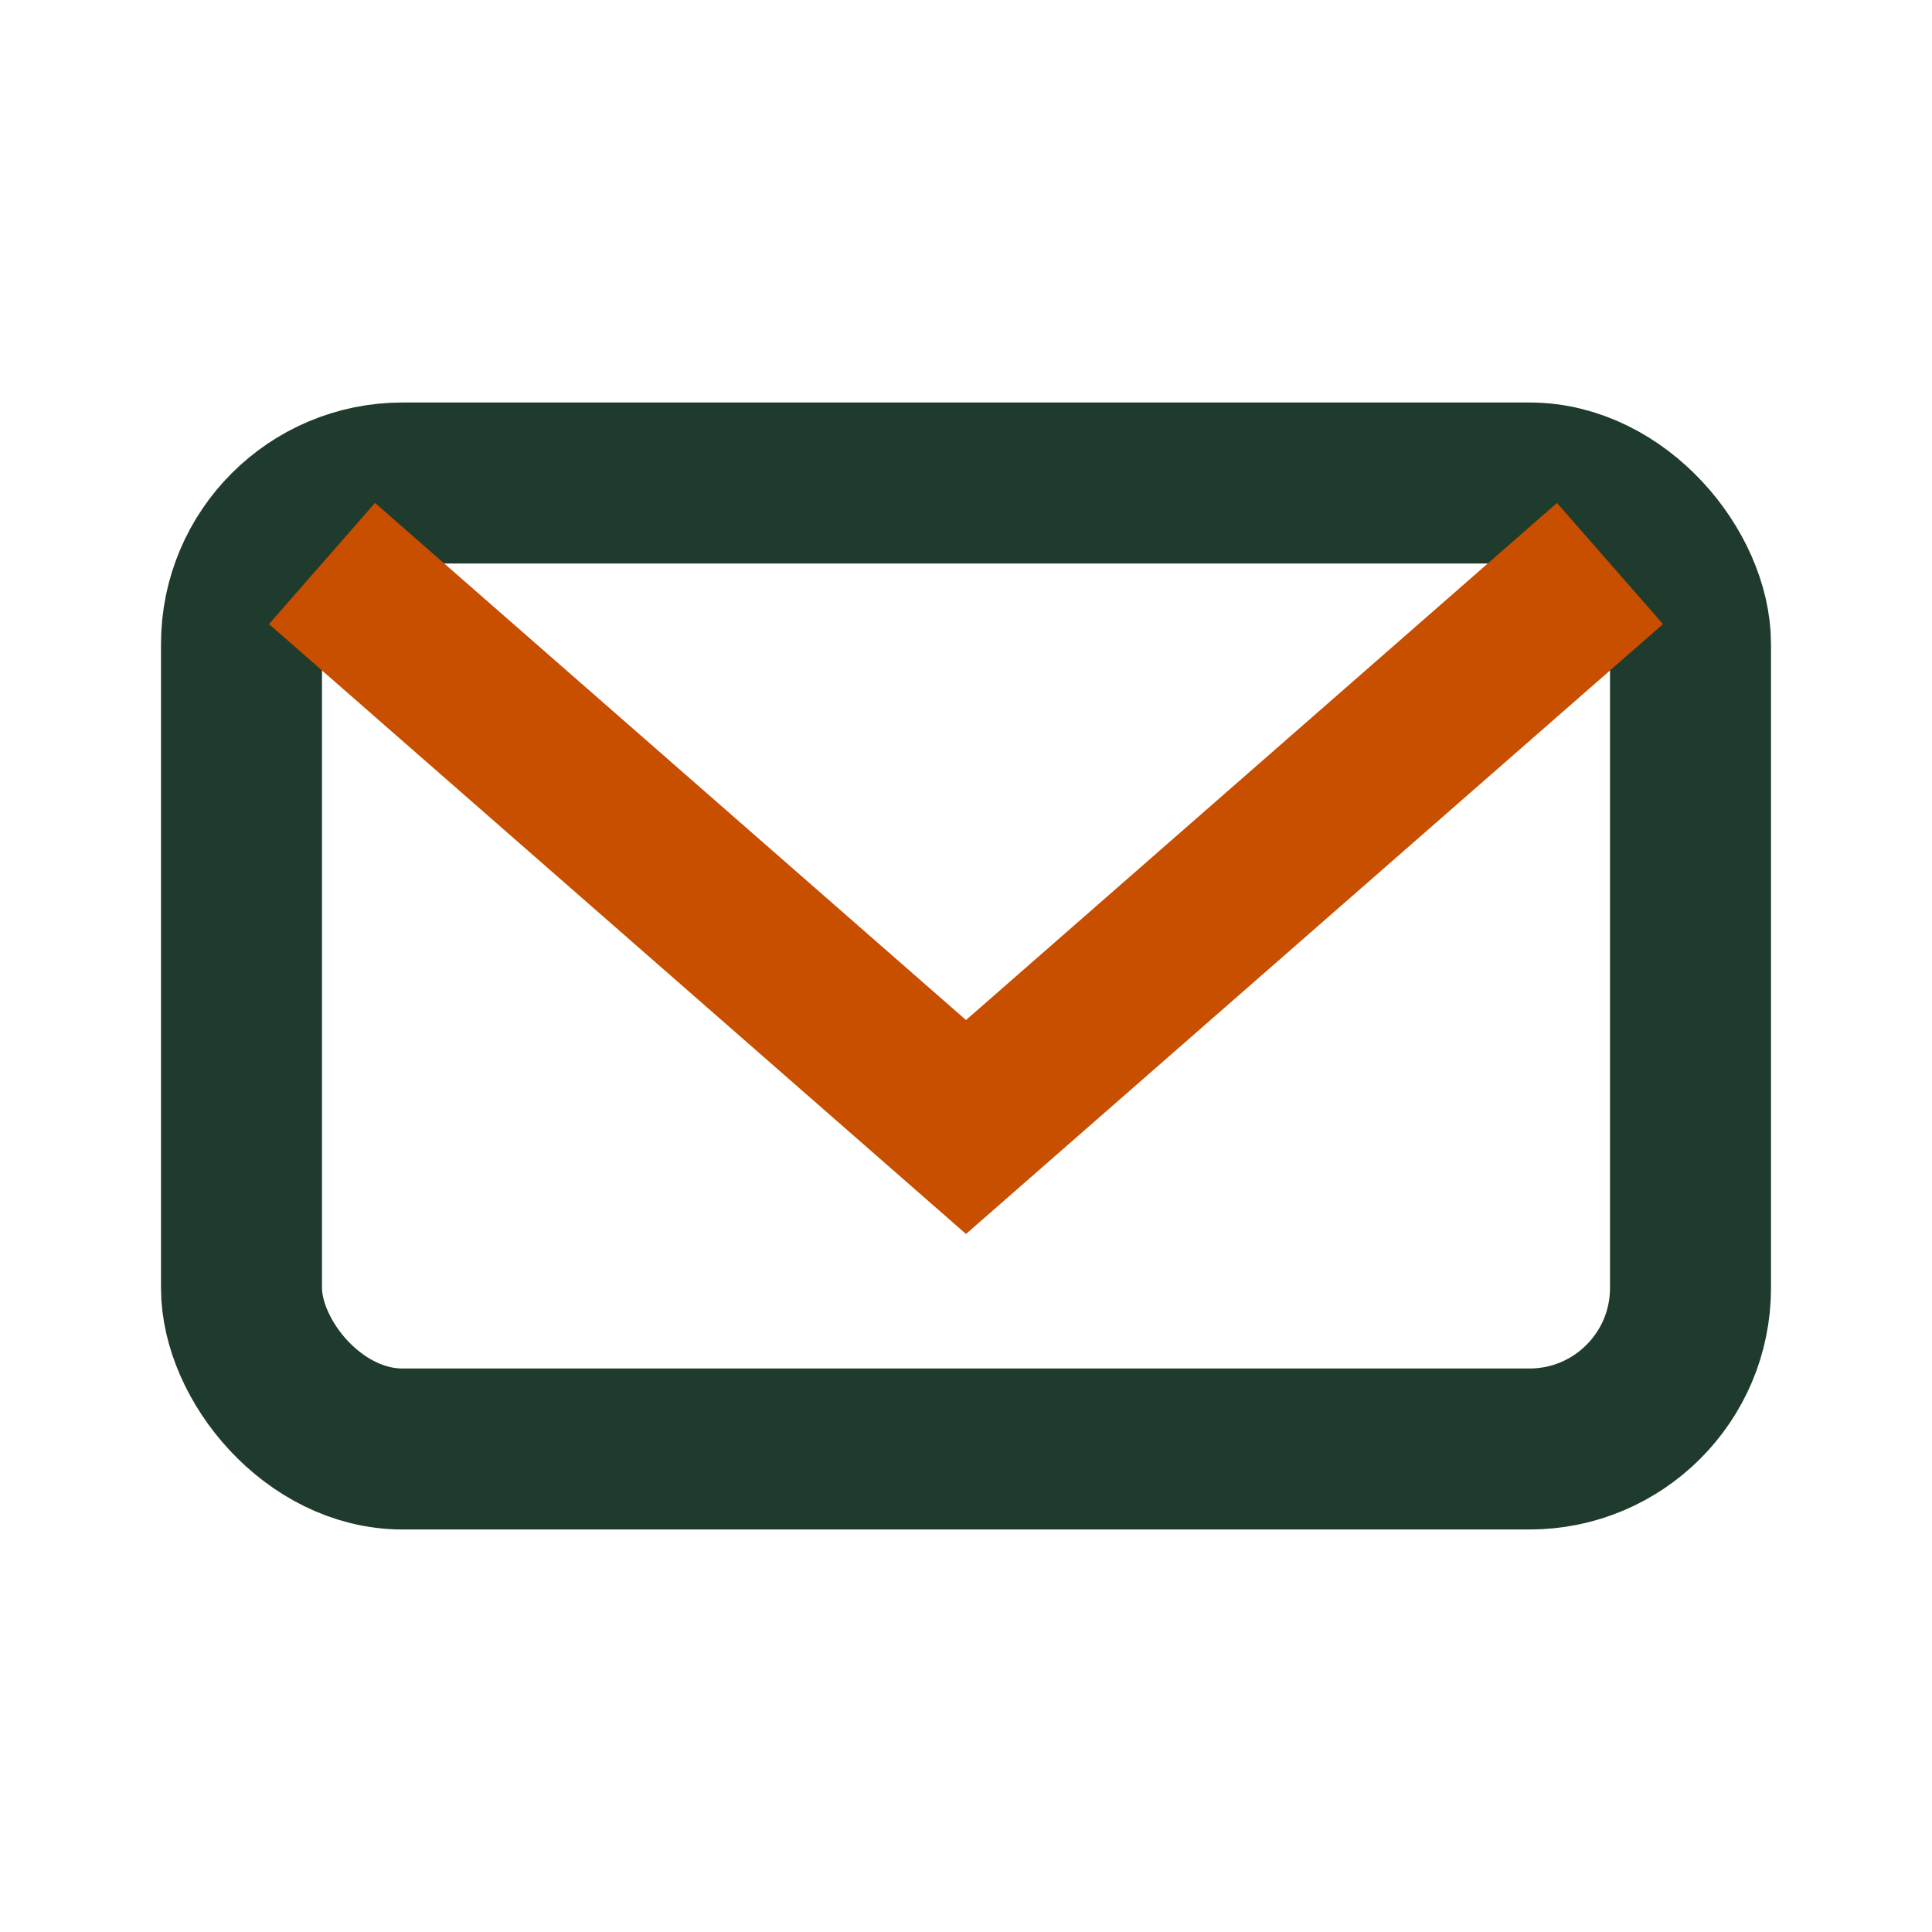
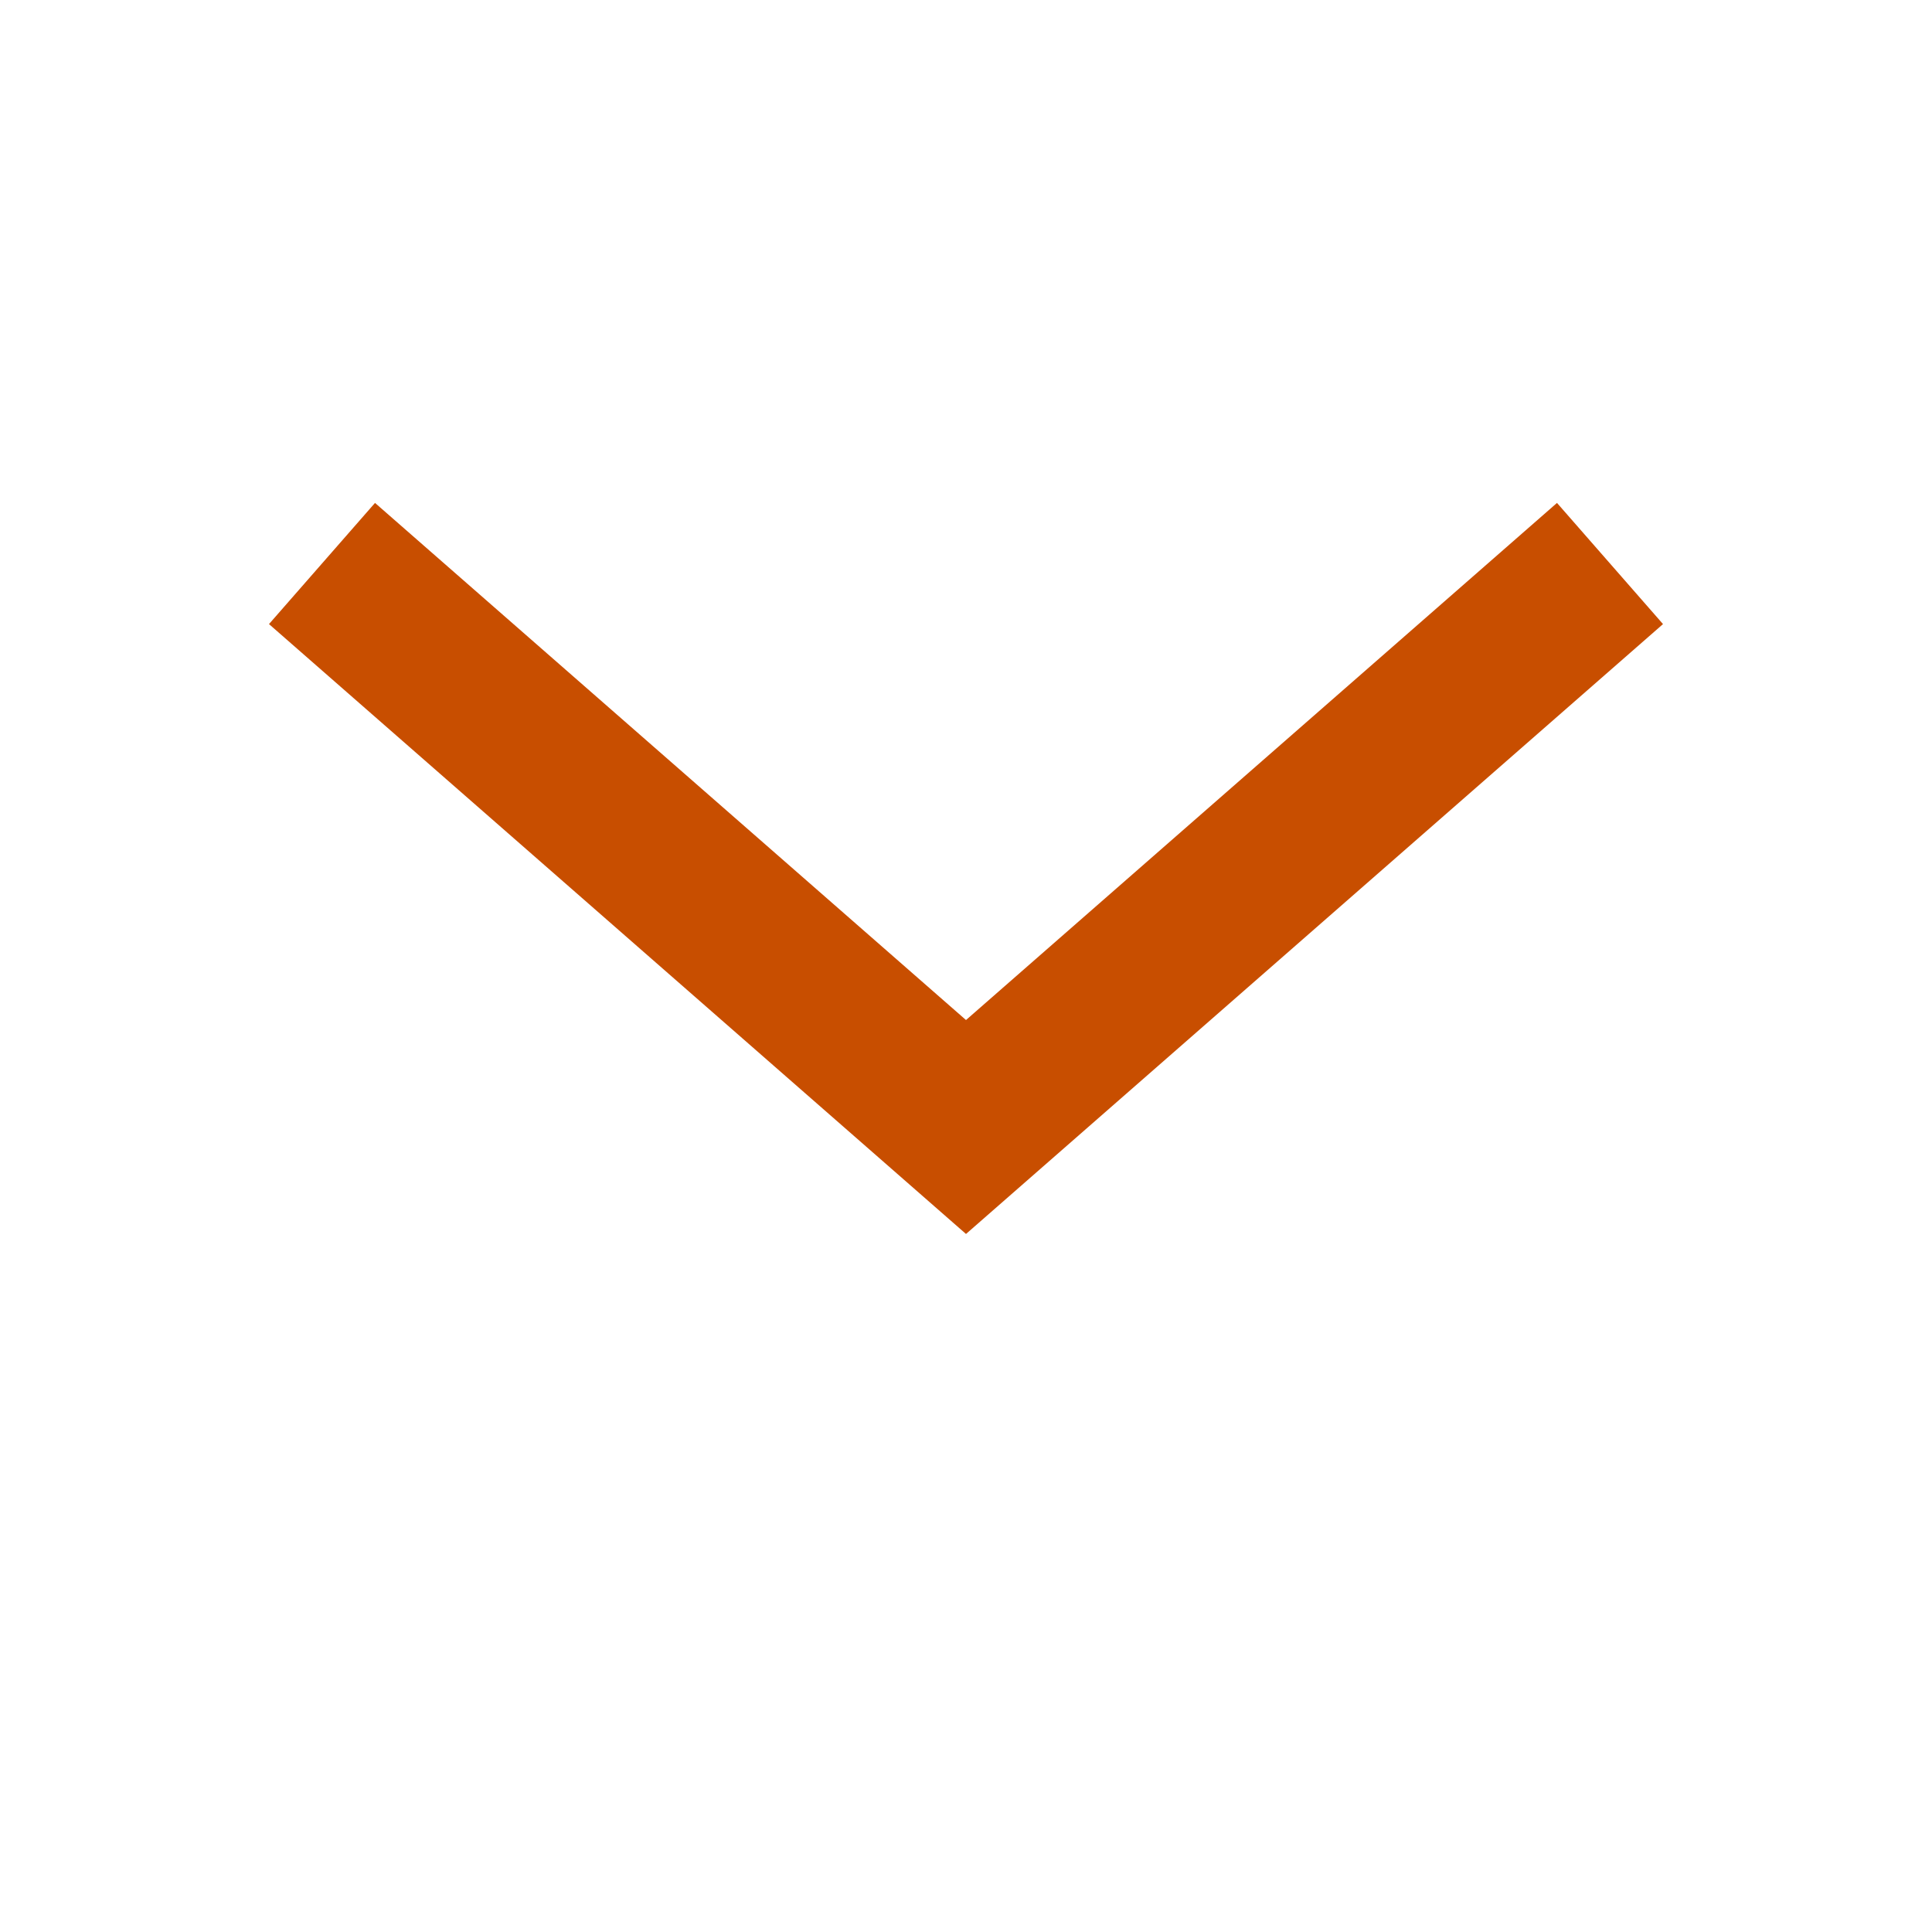
<svg xmlns="http://www.w3.org/2000/svg" width="24" height="24" viewBox="0 0 24 24">
-   <rect x="3" y="6" width="18" height="12" rx="2" fill="none" stroke="#1F3B2D" stroke-width="2" />
  <path d="M4 7l8 7 8-7" fill="none" stroke="#C84E00" stroke-width="2" />
</svg>